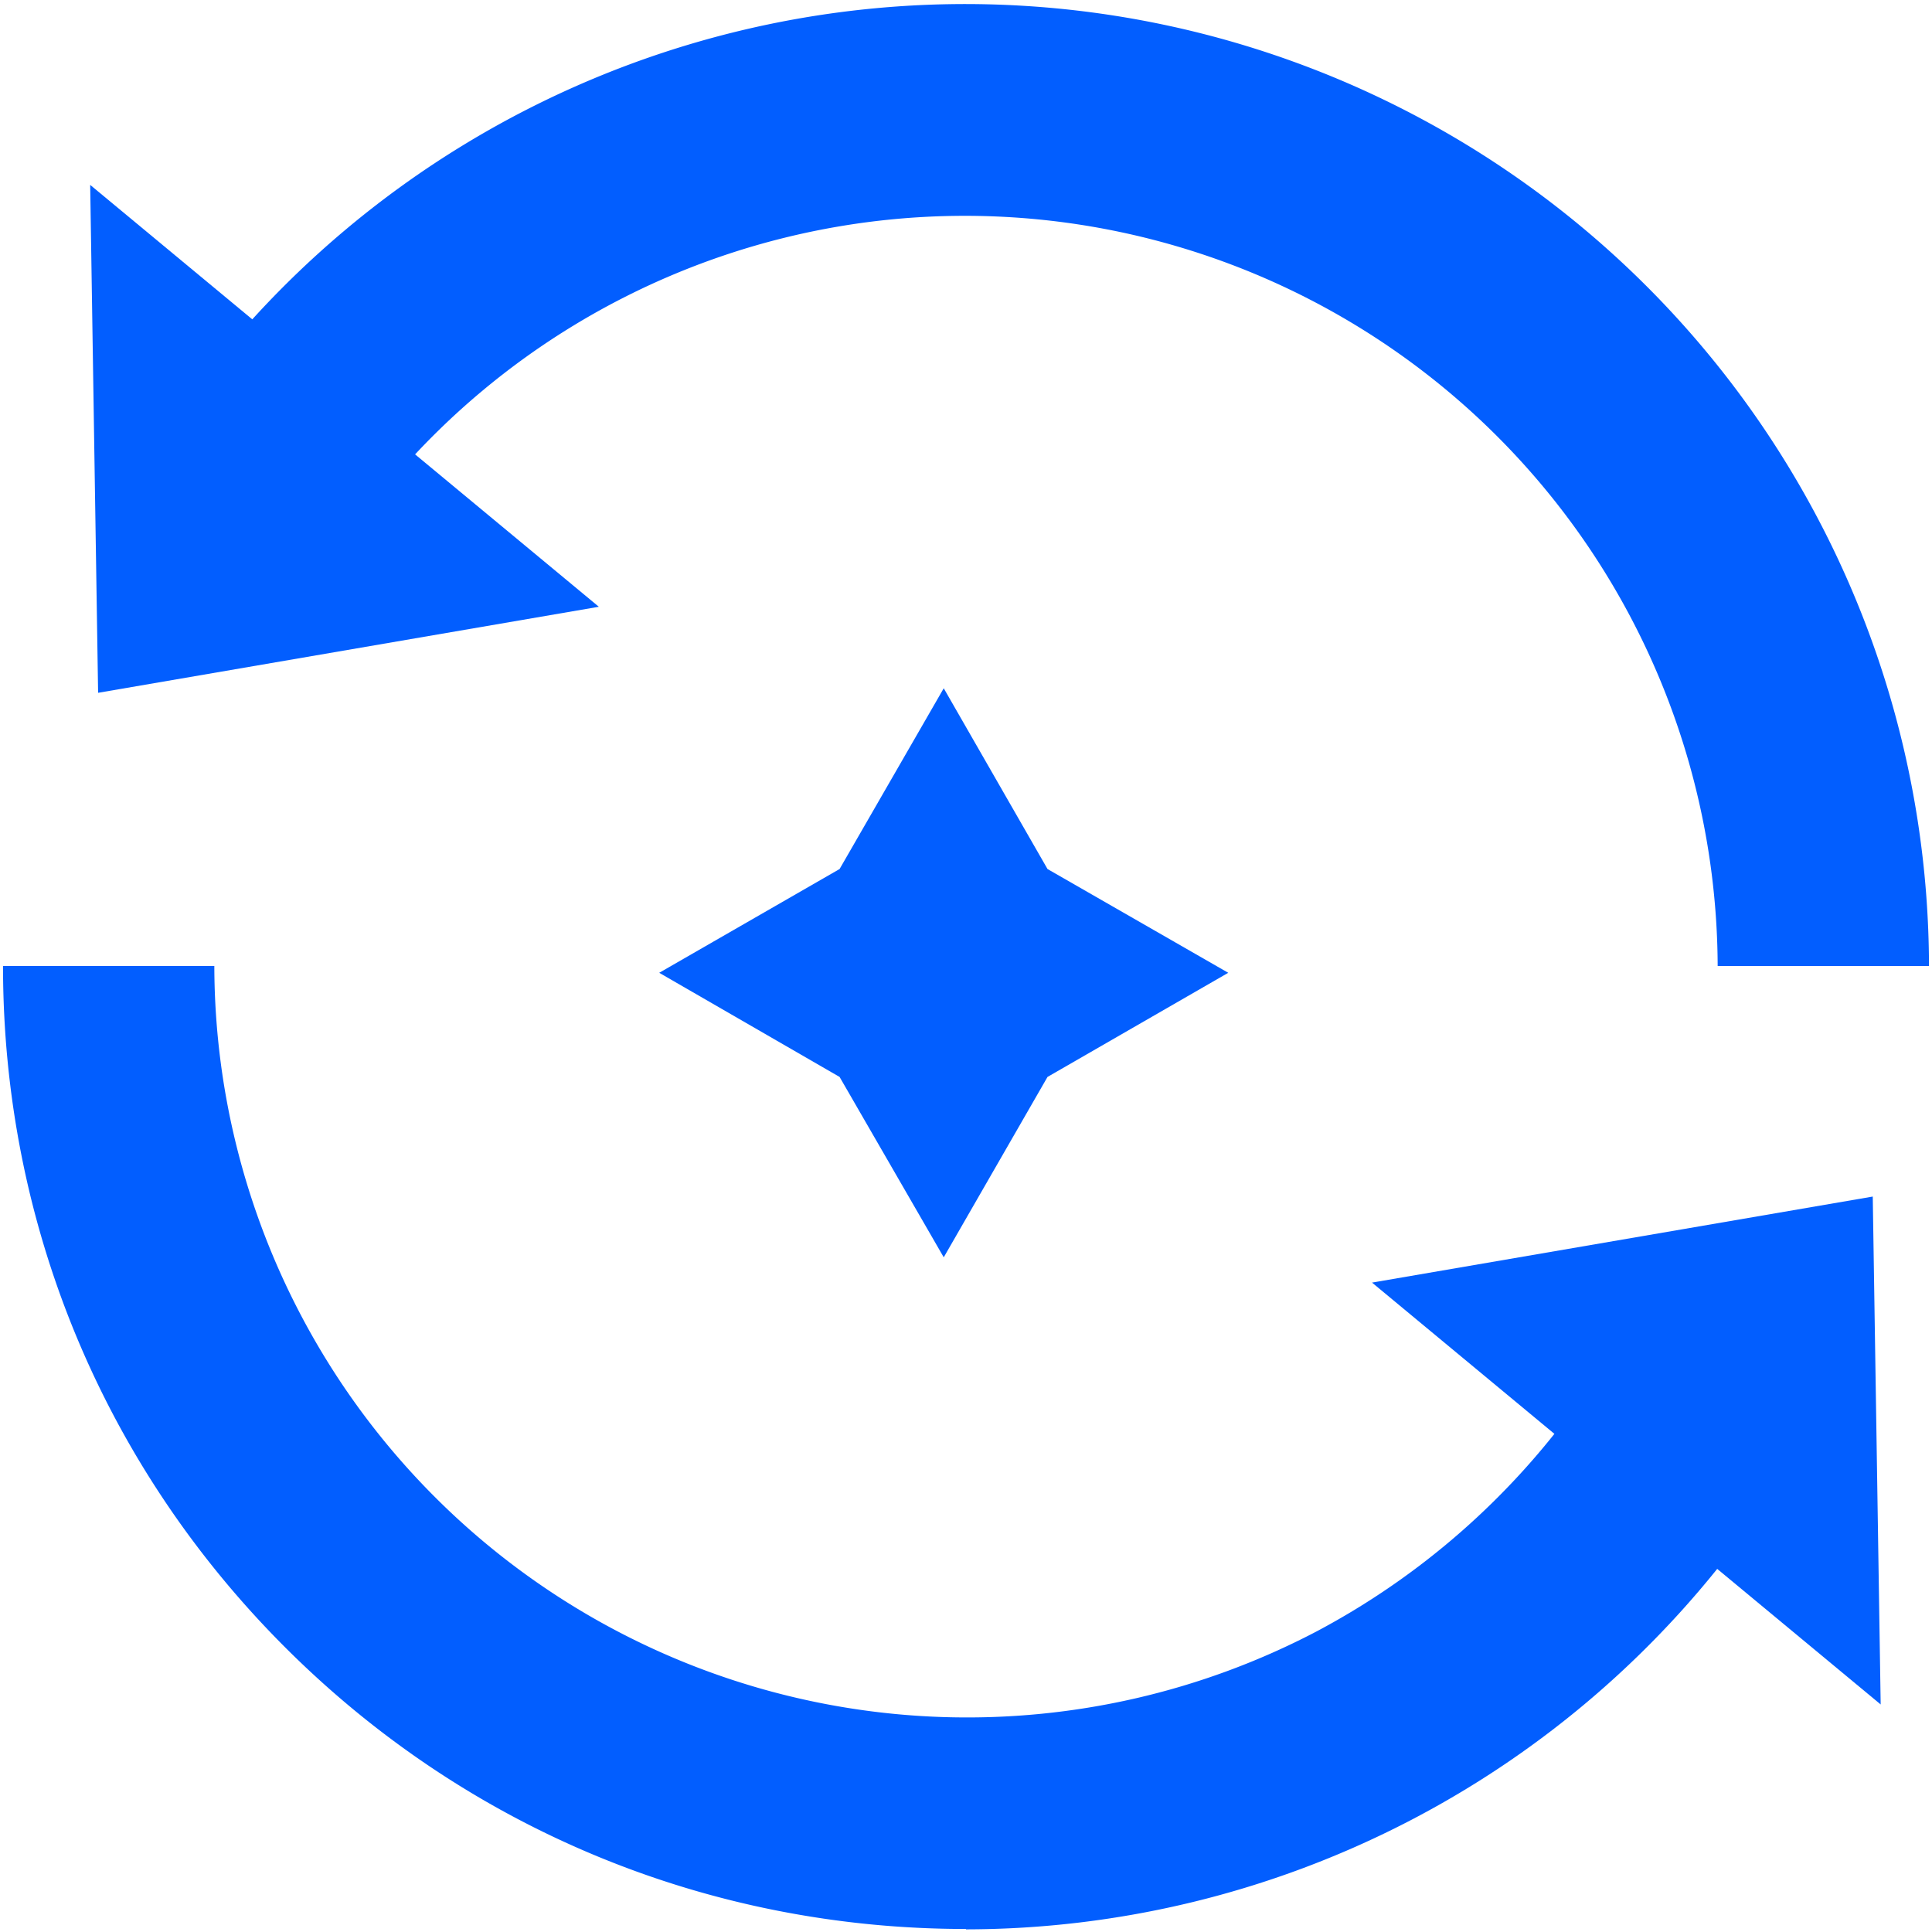
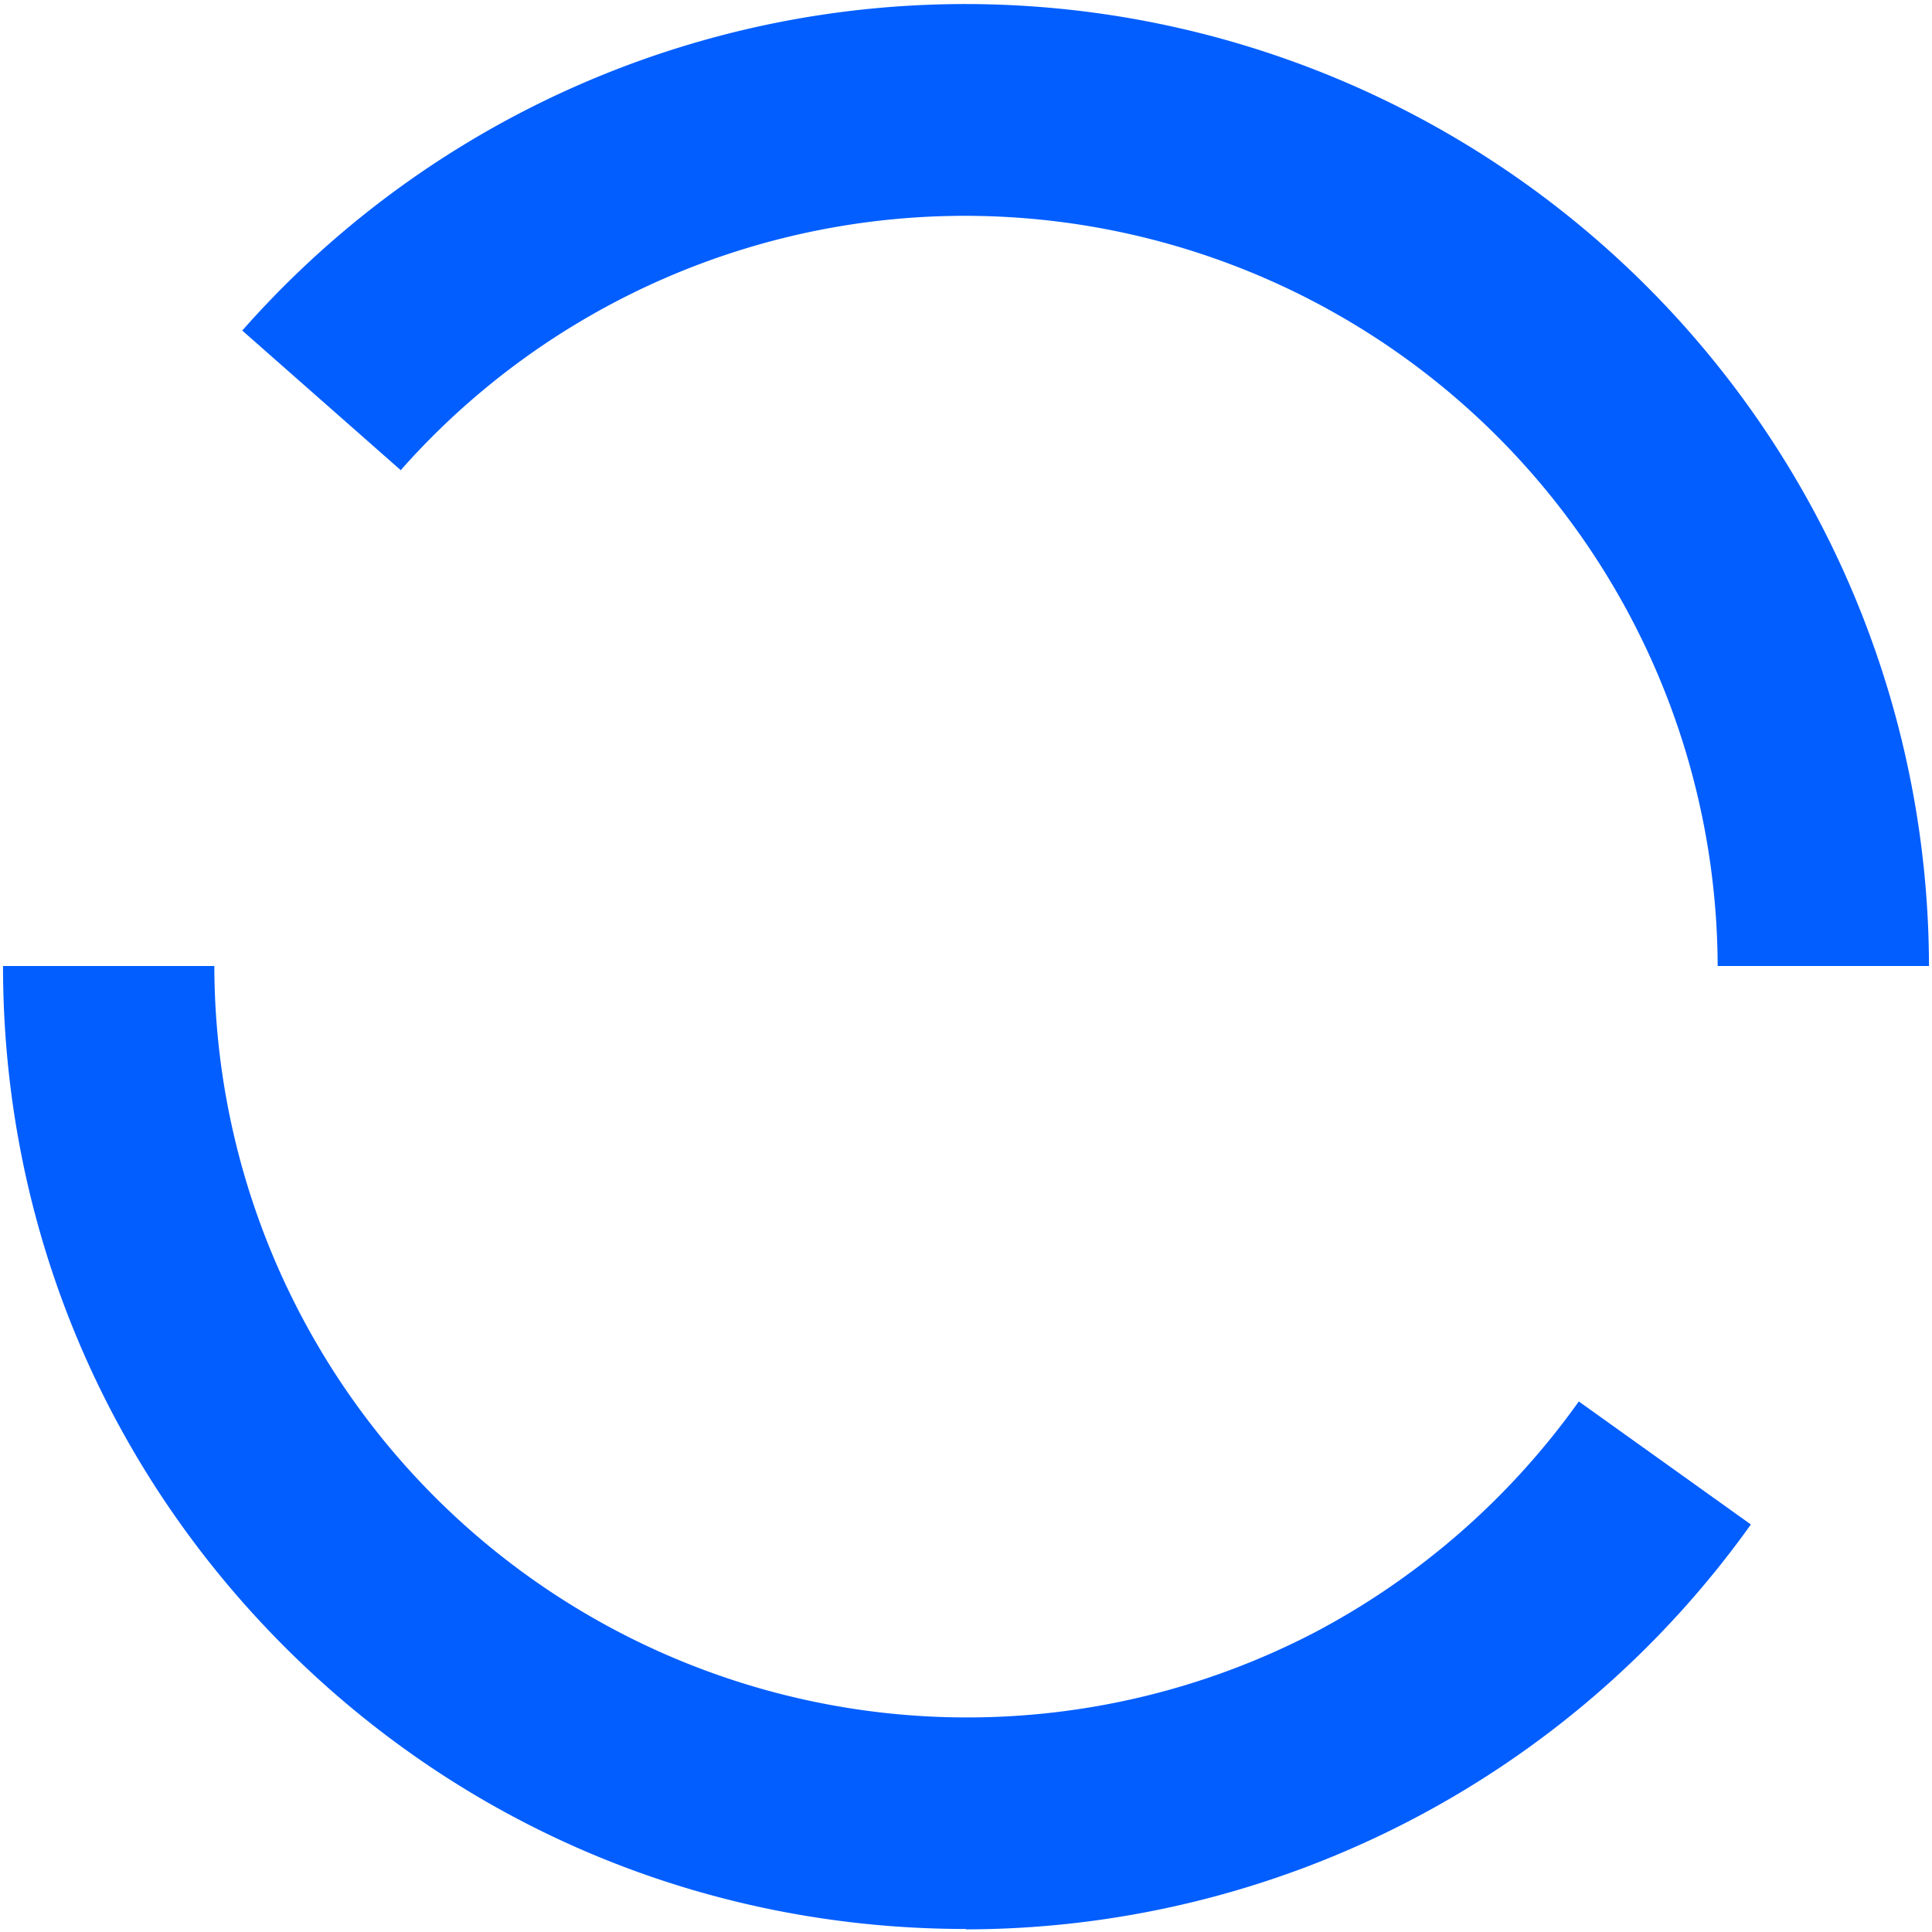
<svg xmlns="http://www.w3.org/2000/svg" id="Layer_1" version="1.1" viewBox="0 0 512 512">
  <defs>
    <style>.st0{fill:#025eff}</style>
  </defs>
  <g id="Lifecycle_management">
    <path d="M511.2 256h-56a199.5 199.5 0 00-349-131.4l-42-37a255.4 255.4 0 01447 168.4zM256 511.2c-68.2 0-132.3-26.5-180.5-74.7S.8 324.2.8 256h56a199.5 199.5 0 00292 176.4 201 201 0 0069.6-61L464 404a255.9 255.9 0 01-208 107.3z" class="st0" />
-     <path d="M363.6 339.9l132.7-22.8 2.1 134.6M158.7 160.8L26 183.6 23.9 49" class="st0" />
  </g>
-   <path d="M250.1 182.4l27.5 47.9 47.9 27.5-47.9 27.6-27.5 47.8-27.6-47.8-47.8-27.6 47.8-27.5 27.6-47.9z" class="st0" />
</svg>